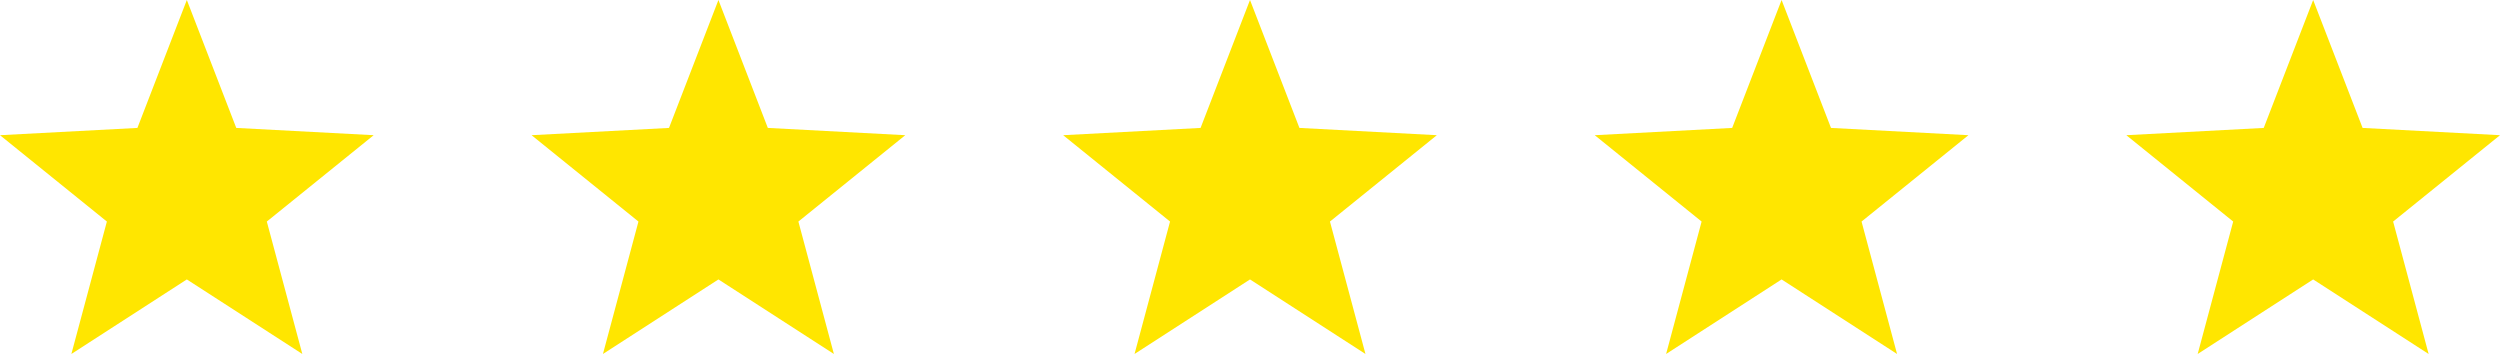
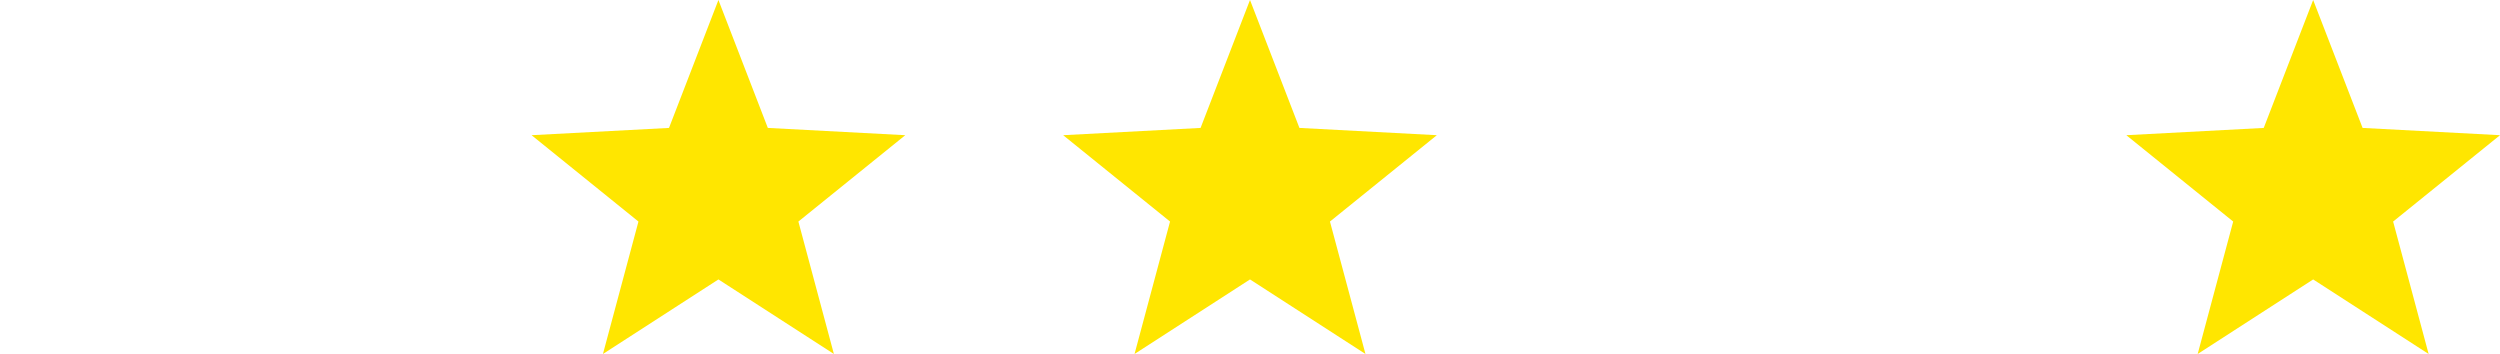
<svg xmlns="http://www.w3.org/2000/svg" width="113" height="16" viewBox="0 0 113 16" fill="none">
-   <path d="M8.445 0L10.679 5.782L16.89 6.111L12.06 10.014L13.665 16L8.445 12.63L3.226 16L4.831 10.014L0 6.111L6.211 5.782L8.445 0Z" fill="#FFE600" />
  <path d="M32.473 0L34.706 5.782L40.918 6.111L36.087 10.014L37.692 16L32.473 12.63L27.253 16L28.858 10.014L24.027 6.111L30.239 5.782L32.473 0Z" fill="#FFE600" />
  <path d="M56.5 0L58.734 5.782L64.945 6.111L60.114 10.014L61.719 16L56.5 12.63L51.281 16L52.886 10.014L48.055 6.111L54.266 5.782L56.5 0Z" fill="#FFE600" />
-   <path d="M80.528 0L82.761 5.782L88.973 6.111L84.142 10.014L85.747 16L80.528 12.63L75.308 16L76.913 10.014L72.082 6.111L78.294 5.782L80.528 0Z" fill="#FFE600" />
  <path d="M104.555 0L106.789 5.782L113 6.111L108.169 10.014L109.774 16L104.555 12.63L99.335 16L100.94 10.014L96.11 6.111L102.321 5.782L104.555 0Z" fill="#FFE600" />
</svg>